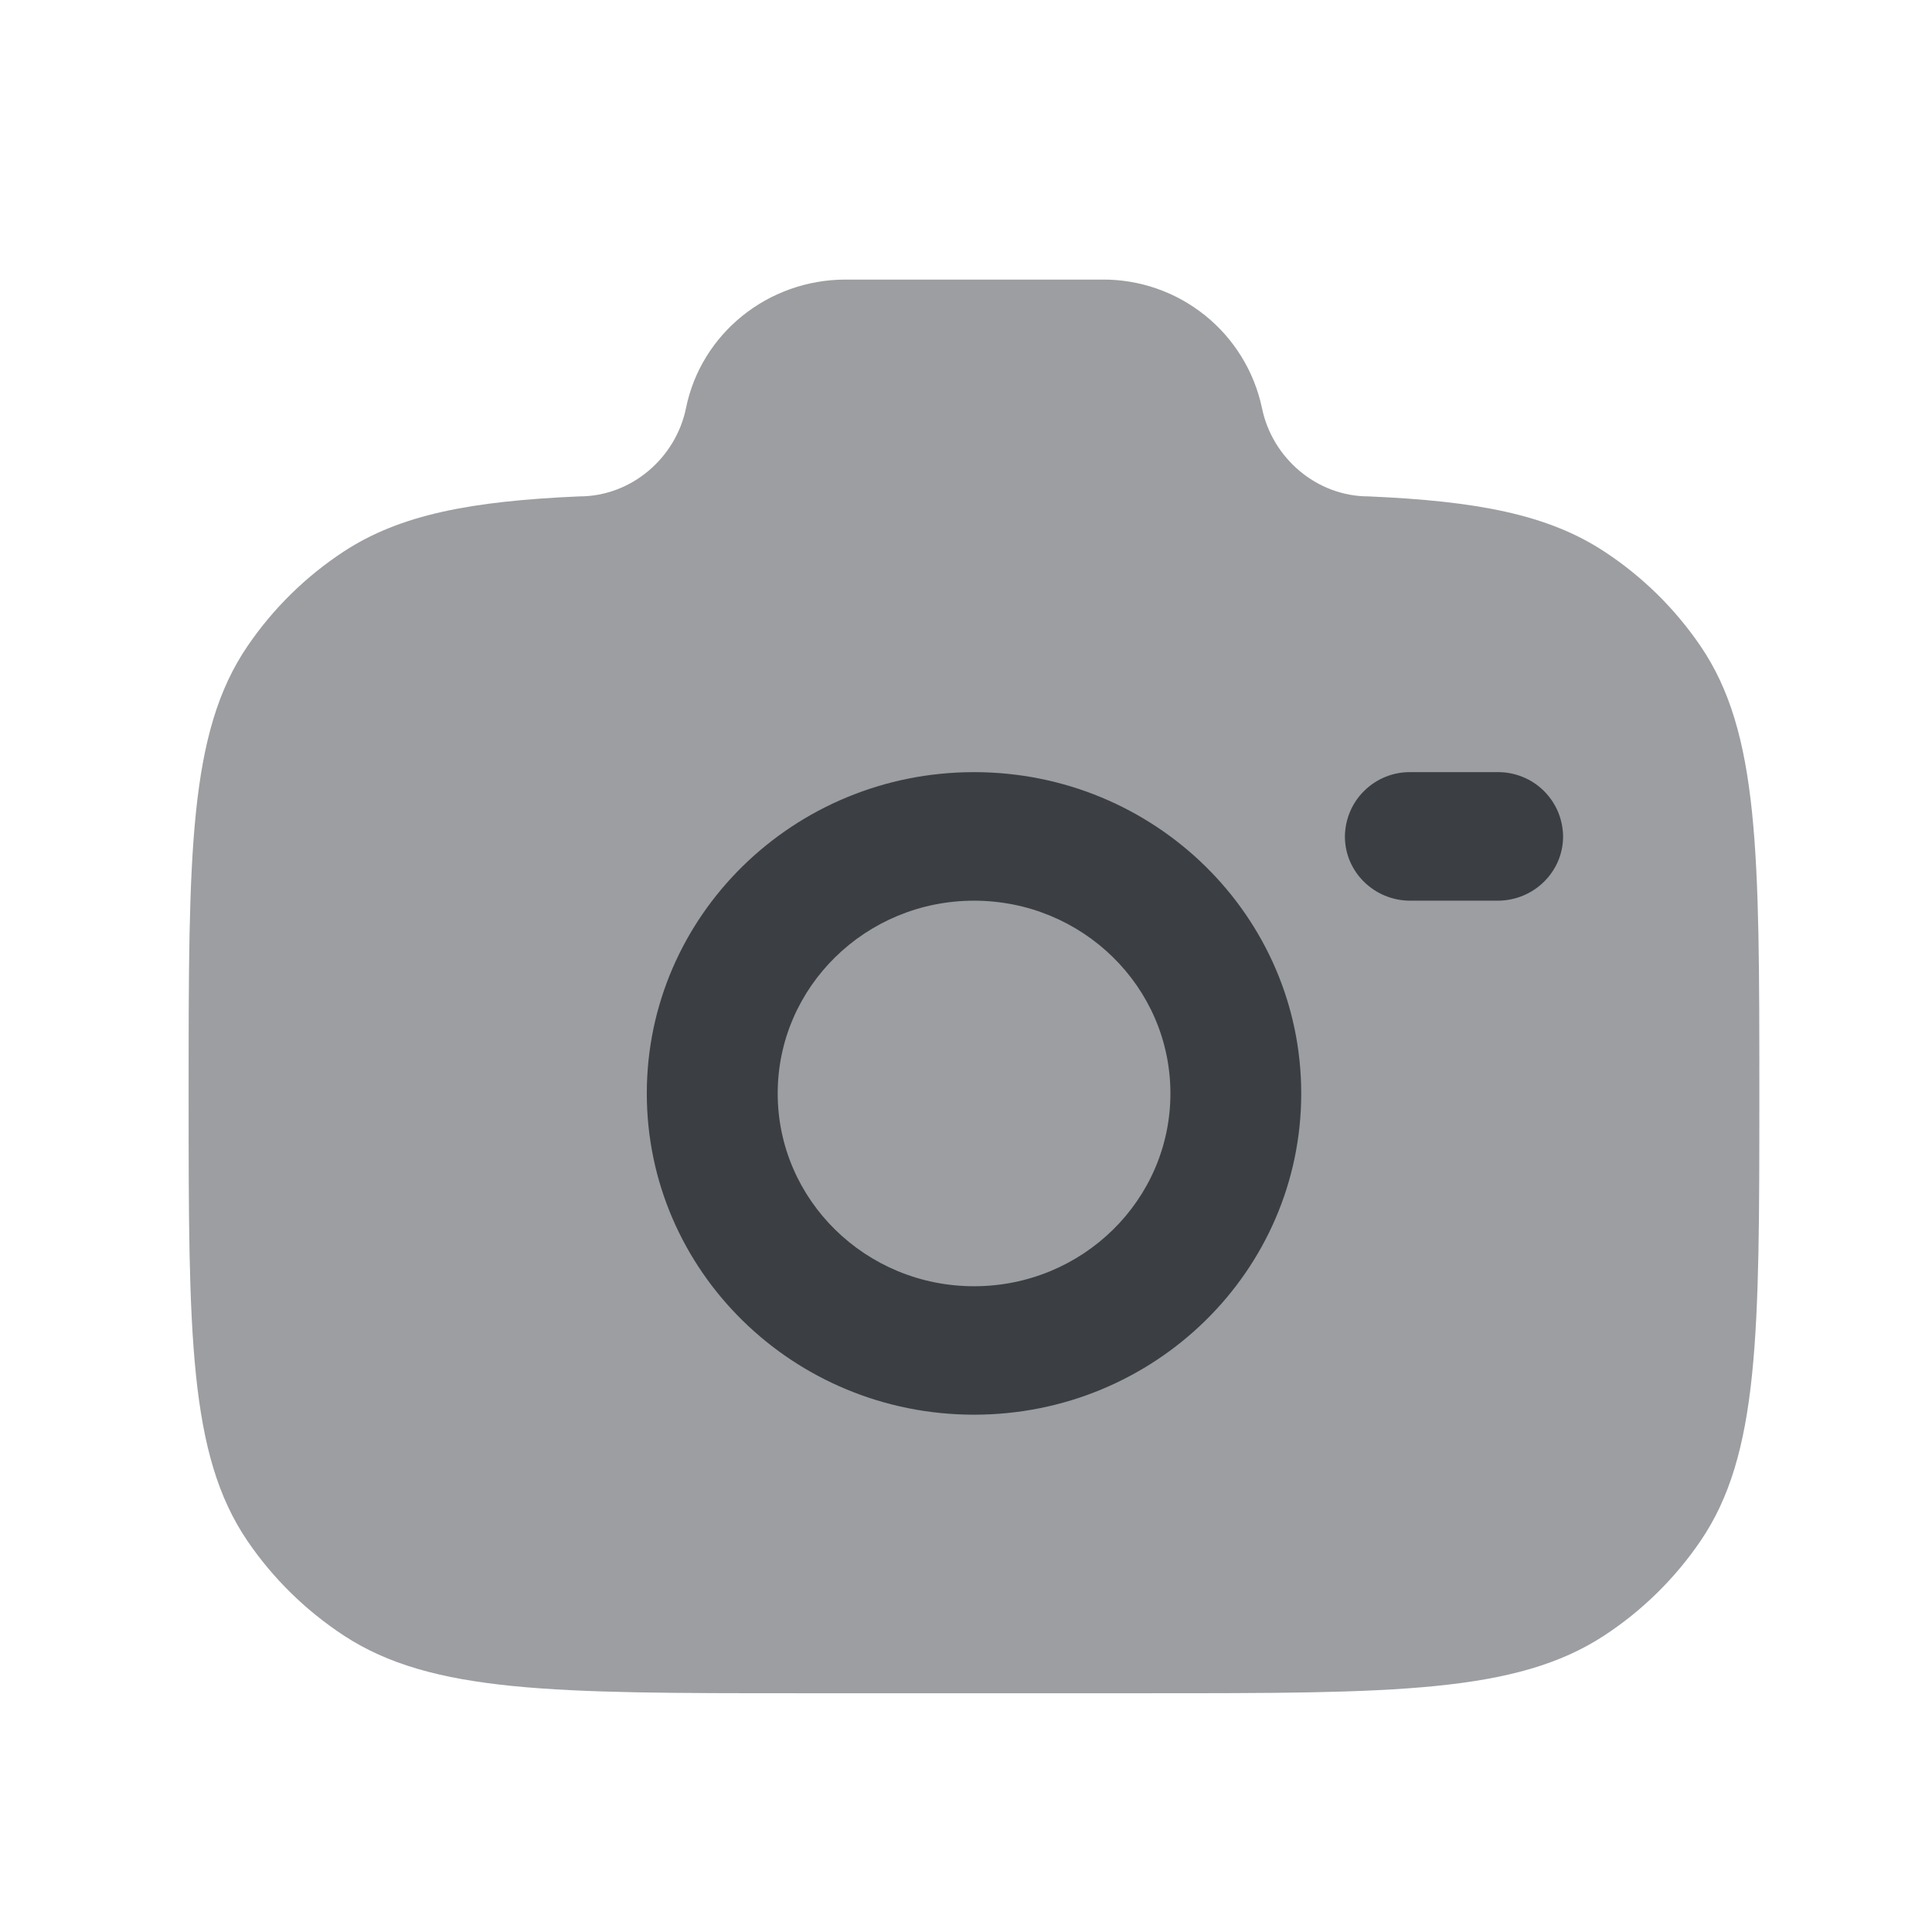
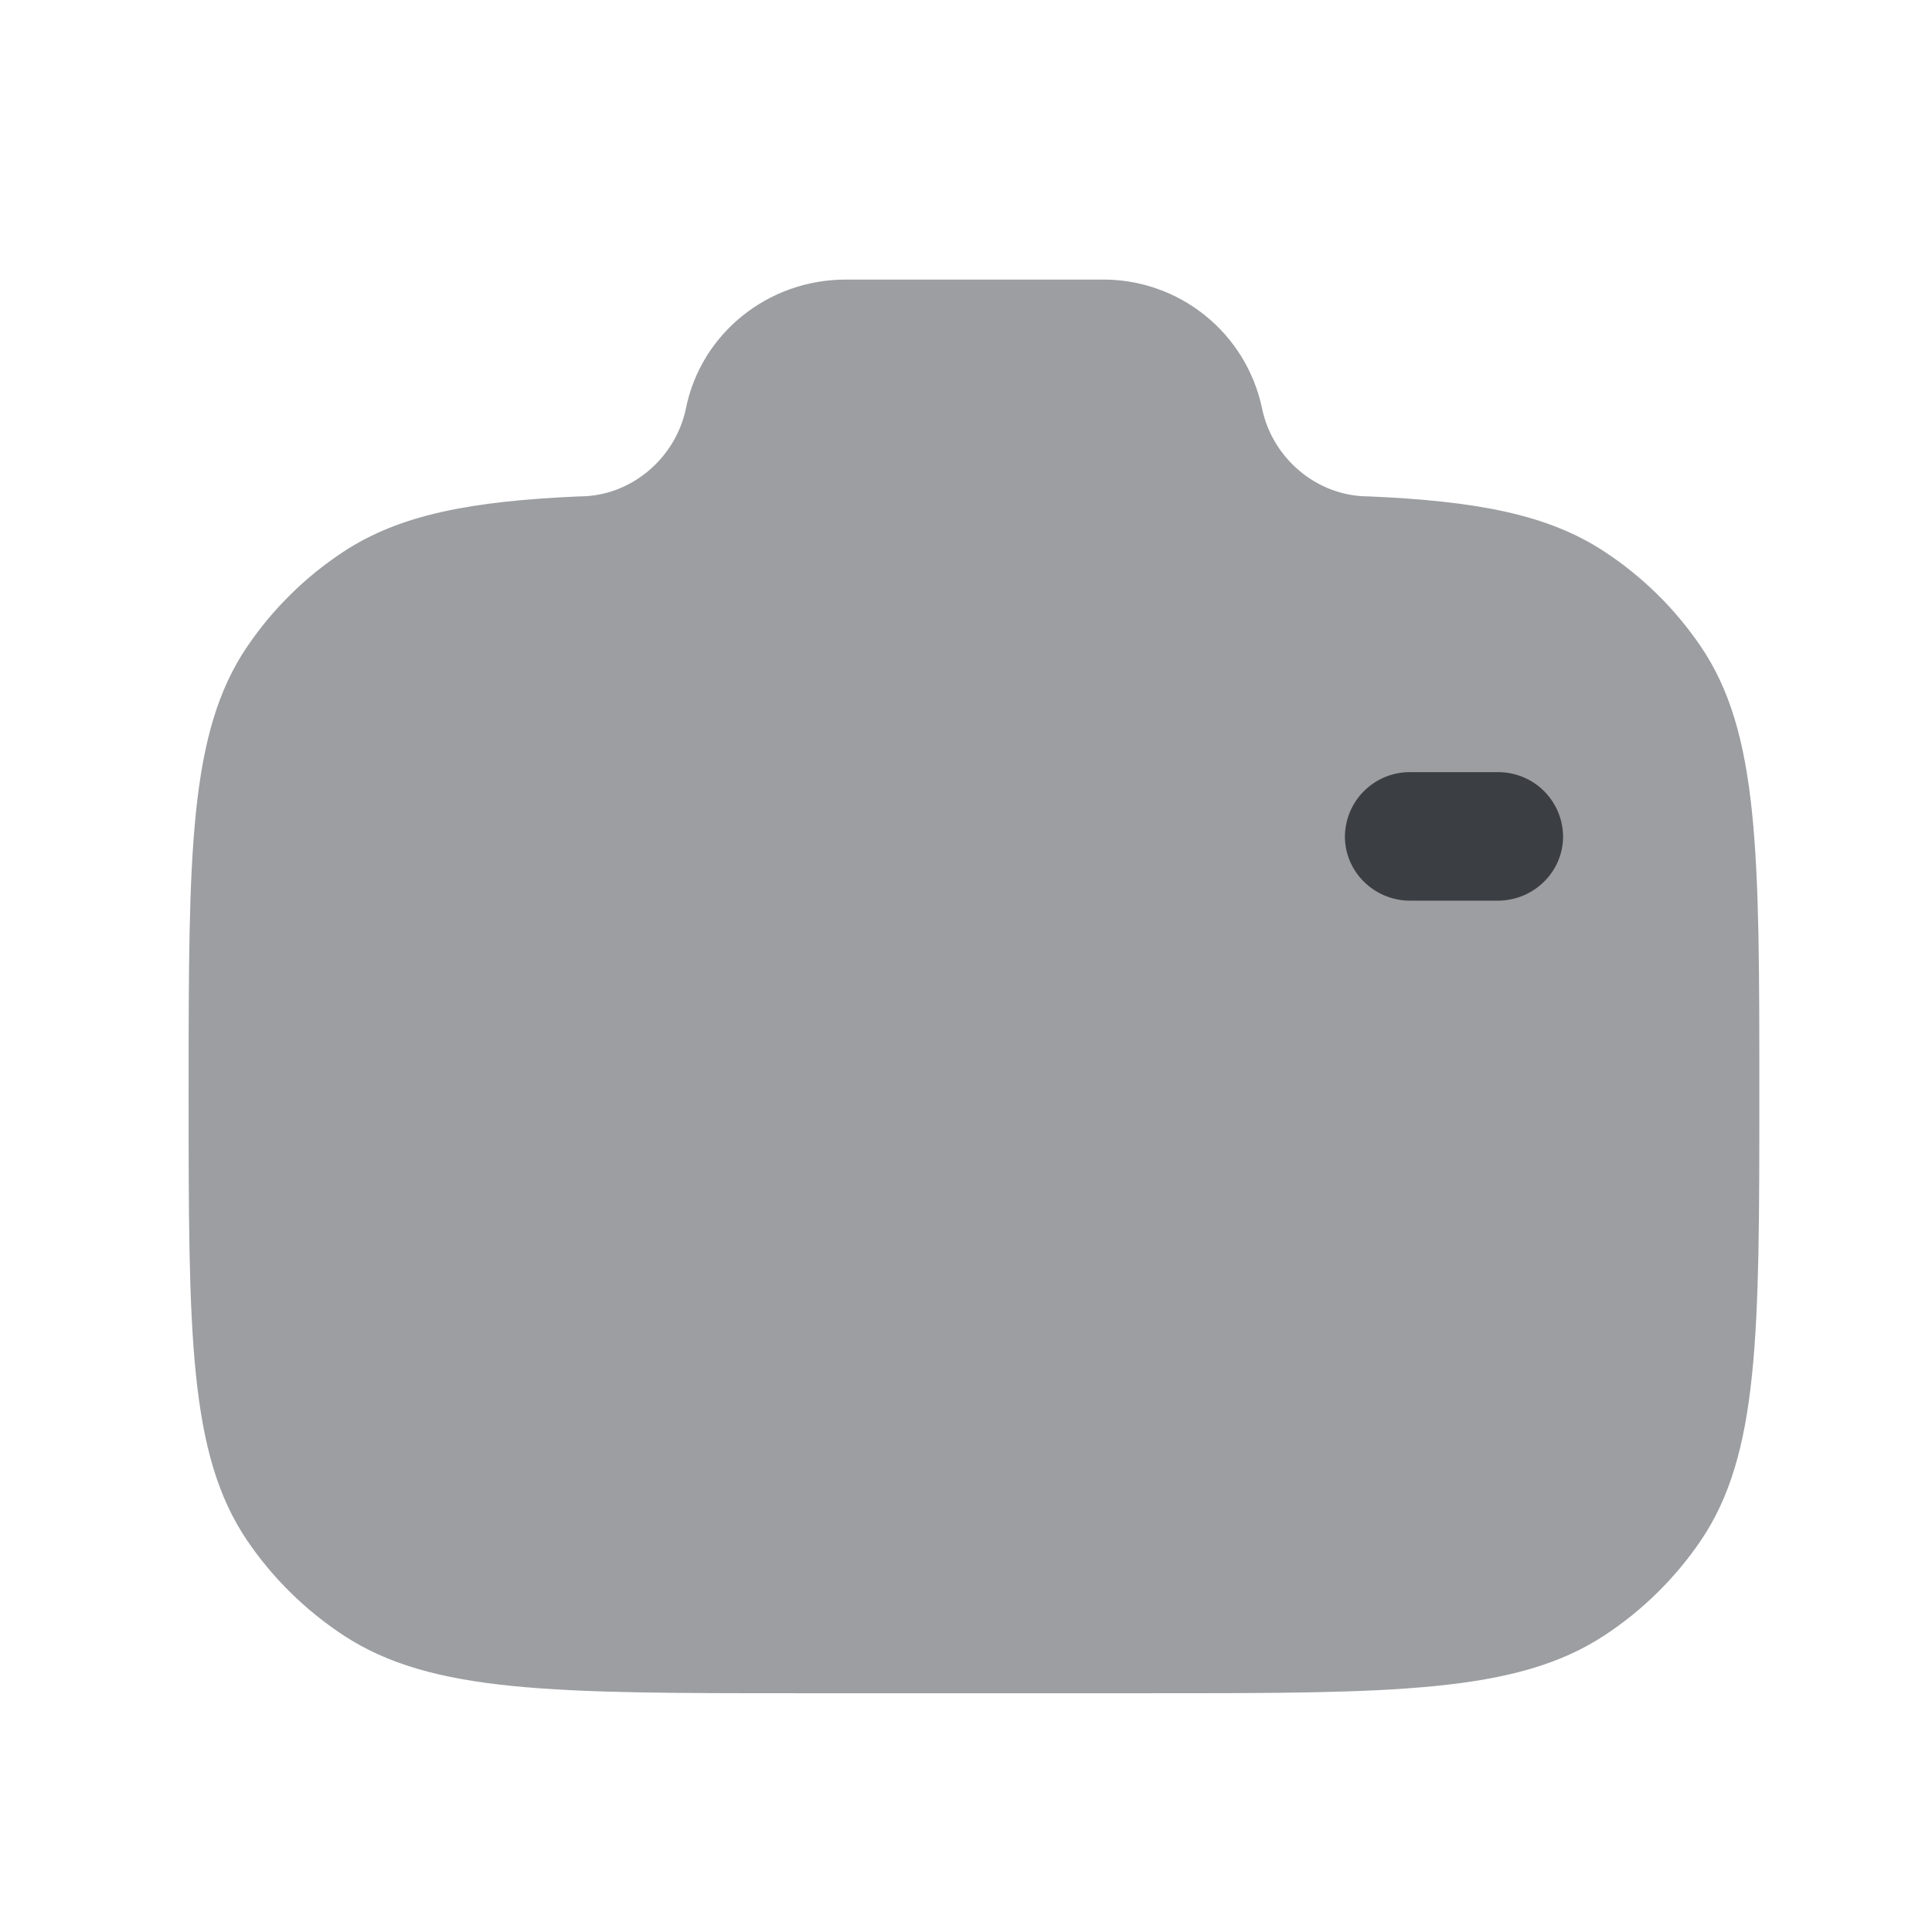
<svg xmlns="http://www.w3.org/2000/svg" width="41" height="41" viewBox="0 0 41 41" fill="none">
  <path opacity="0.5" d="M16.966 35.933H24.373C29.575 35.933 32.176 35.933 34.045 34.708C34.851 34.18 35.545 33.498 36.088 32.701C37.336 30.868 37.336 28.313 37.336 23.206C37.336 18.099 37.336 15.544 36.088 13.711C35.545 12.914 34.851 12.232 34.045 11.704C32.845 10.916 31.341 10.634 29.04 10.534C27.941 10.534 26.996 9.718 26.781 8.659C26.617 7.884 26.19 7.189 25.573 6.693C24.955 6.196 24.185 5.927 23.393 5.933H17.946C16.3 5.933 14.881 7.074 14.558 8.659C14.343 9.718 13.398 10.534 12.3 10.534C10 10.634 8.496 10.918 7.295 11.704C6.489 12.233 5.795 12.915 5.253 13.711C4.003 15.544 4.003 18.098 4.003 23.206C4.003 28.314 4.003 30.866 5.251 32.701C5.791 33.494 6.485 34.176 7.295 34.708C9.163 35.933 11.765 35.933 16.966 35.933Z" fill="#3B3F44" />
  <path d="M29.929 16.386C29.749 16.384 29.569 16.418 29.402 16.486C29.234 16.554 29.081 16.654 28.953 16.781C28.823 16.907 28.721 17.058 28.65 17.225C28.58 17.391 28.543 17.57 28.541 17.751C28.541 18.504 29.163 19.114 29.929 19.114H31.781C32.548 19.114 33.171 18.503 33.171 17.751C33.169 17.57 33.132 17.391 33.062 17.224C32.991 17.058 32.888 16.907 32.759 16.78C32.63 16.653 32.477 16.553 32.309 16.486C32.141 16.418 31.962 16.384 31.781 16.386H29.929Z" fill="#3B3F44" />
-   <path fill-rule="evenodd" clip-rule="evenodd" d="M20.669 16.386C16.836 16.386 13.726 19.439 13.726 23.204C13.726 26.969 16.834 30.022 20.671 30.022C24.504 30.022 27.614 26.971 27.614 23.206C27.614 19.441 24.506 16.386 20.671 16.386M20.671 19.114C18.371 19.114 16.504 20.946 16.504 23.204C16.504 25.462 18.371 27.296 20.671 27.296C22.973 27.296 24.838 25.464 24.838 23.204C24.838 20.946 22.973 19.114 20.671 19.114Z" fill="#3B3F44" />
</svg>